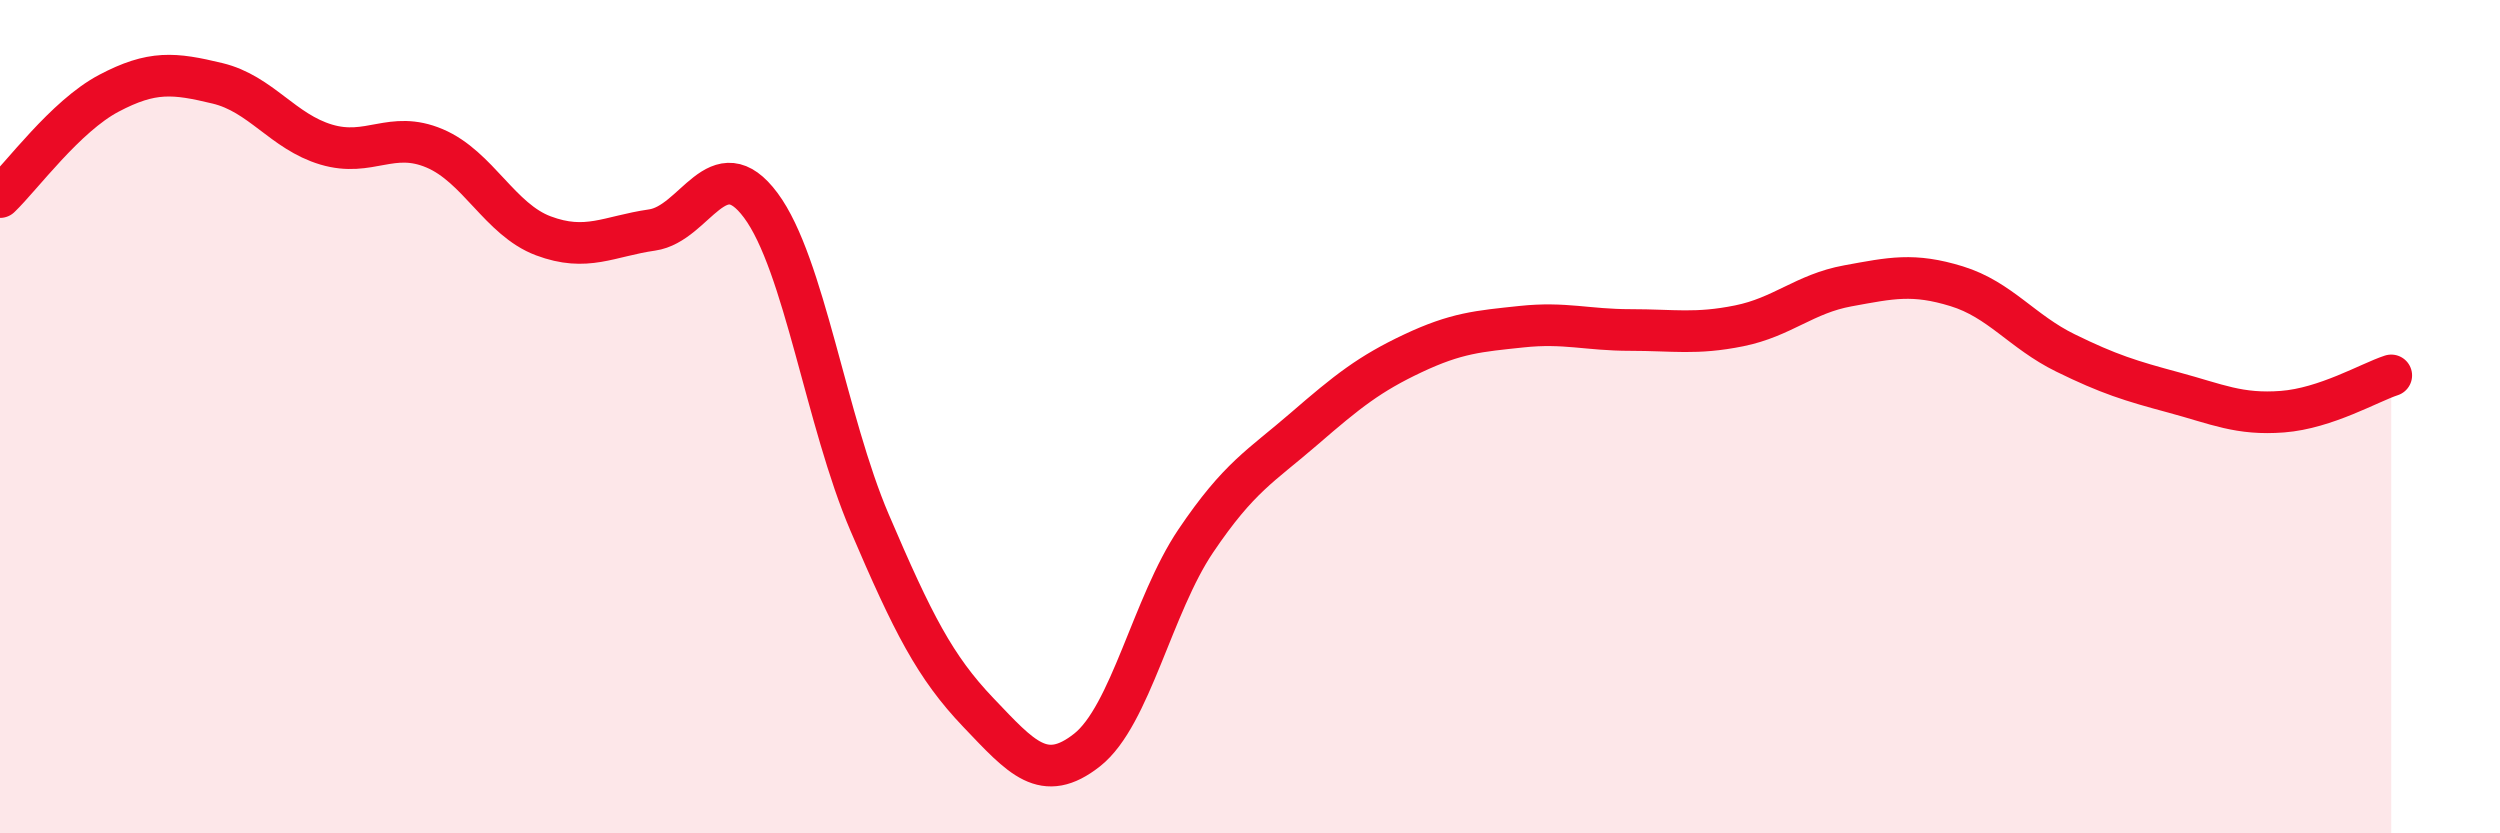
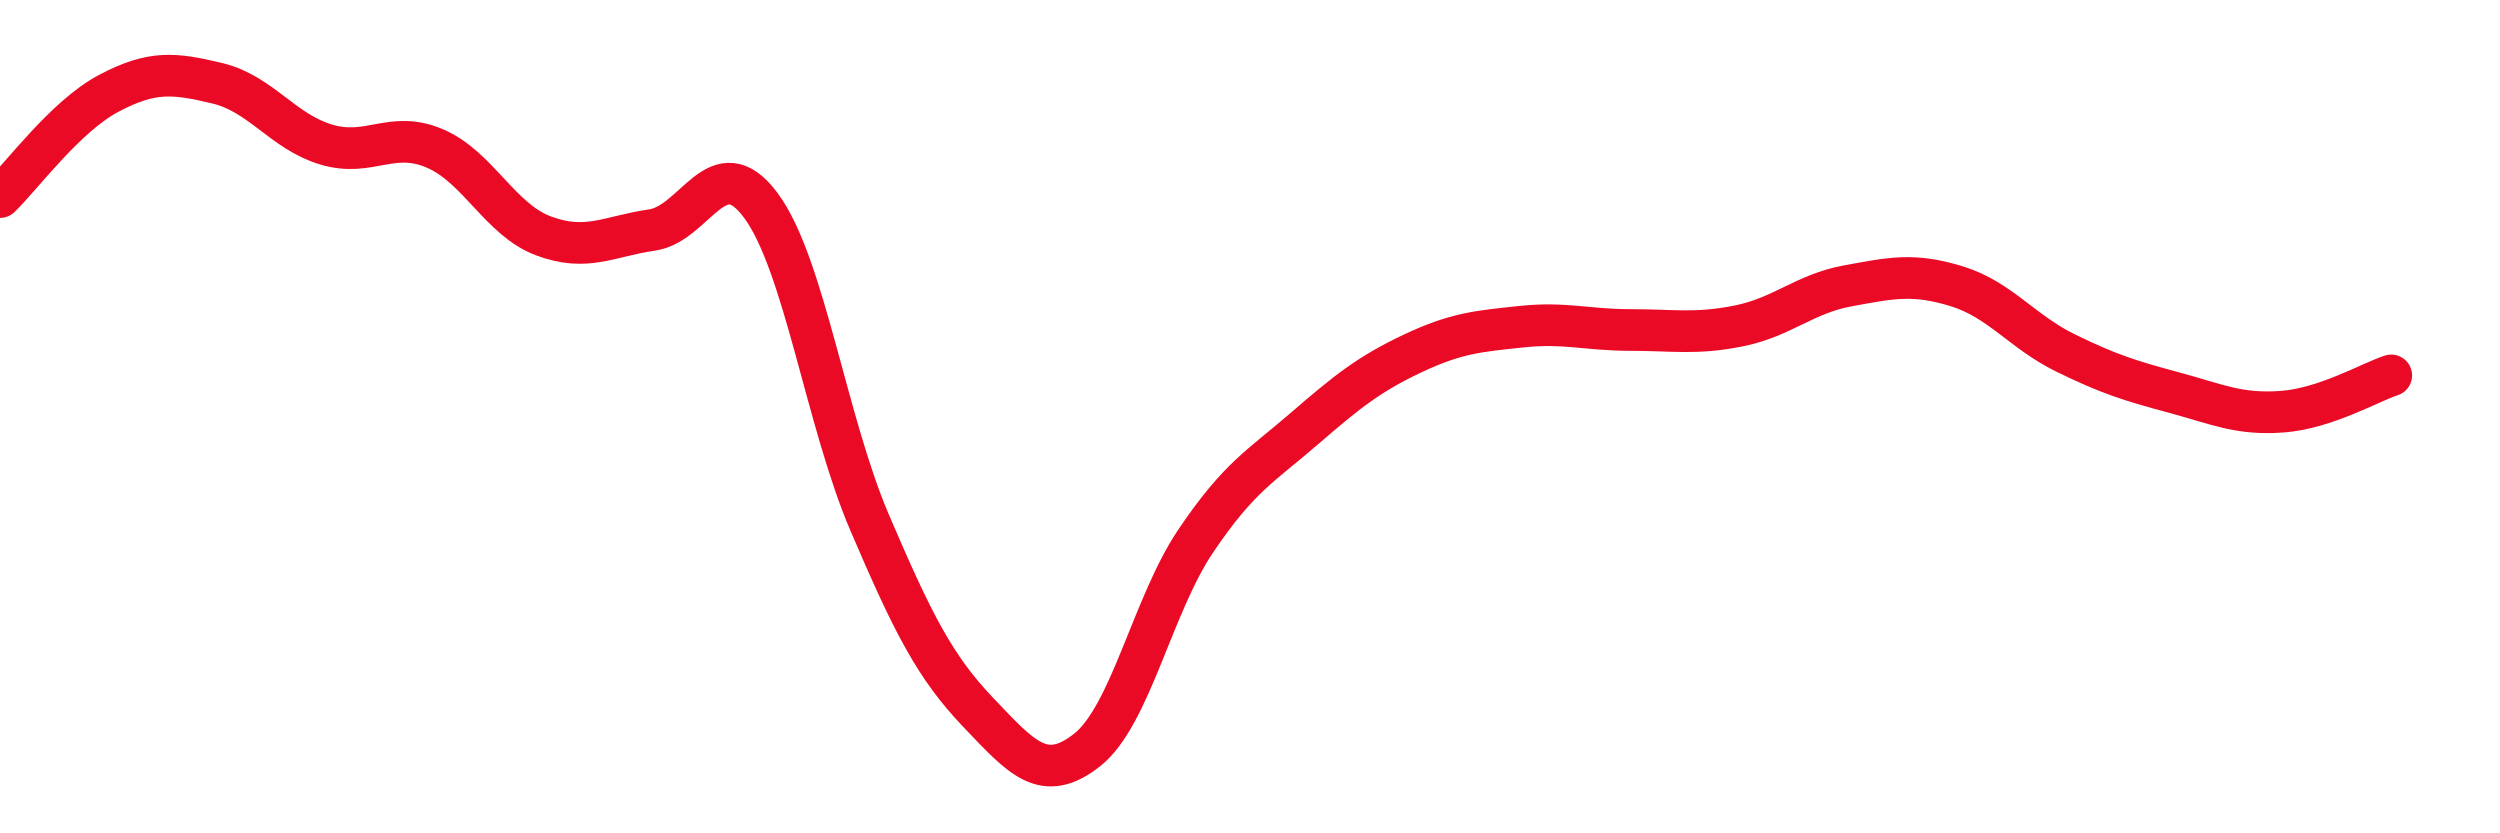
<svg xmlns="http://www.w3.org/2000/svg" width="60" height="20" viewBox="0 0 60 20">
-   <path d="M 0,4.73 C 0.52,4.23 1.57,2.79 2.61,2.24 C 3.65,1.69 4.18,1.75 5.22,2 C 6.26,2.25 6.79,3.16 7.83,3.47 C 8.87,3.78 9.39,3.12 10.43,3.56 C 11.47,4 12,5.27 13.04,5.66 C 14.08,6.05 14.61,5.67 15.65,5.52 C 16.69,5.37 17.22,3.53 18.26,4.93 C 19.3,6.33 19.83,10.11 20.87,12.54 C 21.91,14.97 22.44,16.01 23.48,17.1 C 24.52,18.19 25.05,18.82 26.09,18 C 27.13,17.18 27.66,14.52 28.7,12.98 C 29.74,11.44 30.26,11.19 31.3,10.29 C 32.34,9.39 32.87,8.97 33.91,8.48 C 34.95,7.99 35.48,7.95 36.52,7.84 C 37.56,7.73 38.09,7.92 39.13,7.92 C 40.17,7.92 40.7,8.03 41.74,7.82 C 42.78,7.61 43.31,7.05 44.35,6.86 C 45.39,6.67 45.92,6.55 46.96,6.87 C 48,7.19 48.53,7.96 49.57,8.47 C 50.61,8.98 51.13,9.14 52.17,9.42 C 53.21,9.7 53.74,9.96 54.78,9.88 C 55.82,9.8 56.87,9.18 57.39,9.01L57.39 20L0 20Z" fill="#EB0A25" opacity="0.1" stroke-linecap="round" stroke-linejoin="round" />
  <path d="M 0,4.73 C 0.52,4.23 1.57,2.79 2.61,2.24 C 3.65,1.69 4.18,1.75 5.22,2 C 6.26,2.25 6.79,3.16 7.83,3.47 C 8.87,3.78 9.39,3.12 10.43,3.56 C 11.47,4 12,5.27 13.04,5.66 C 14.08,6.05 14.61,5.67 15.65,5.52 C 16.69,5.37 17.22,3.53 18.26,4.93 C 19.3,6.33 19.83,10.11 20.87,12.54 C 21.91,14.97 22.44,16.01 23.48,17.1 C 24.52,18.19 25.05,18.82 26.09,18 C 27.13,17.18 27.66,14.52 28.7,12.98 C 29.74,11.44 30.26,11.19 31.3,10.29 C 32.34,9.39 32.87,8.97 33.91,8.48 C 34.95,7.99 35.48,7.95 36.52,7.84 C 37.56,7.73 38.09,7.92 39.13,7.92 C 40.17,7.92 40.7,8.03 41.74,7.82 C 42.78,7.61 43.31,7.05 44.35,6.86 C 45.39,6.67 45.92,6.55 46.96,6.87 C 48,7.19 48.53,7.96 49.57,8.47 C 50.61,8.98 51.13,9.14 52.17,9.42 C 53.21,9.7 53.74,9.96 54.78,9.88 C 55.82,9.8 56.87,9.18 57.39,9.01" stroke="#EB0A25" stroke-width="1" fill="none" stroke-linecap="round" stroke-linejoin="round" />
</svg>